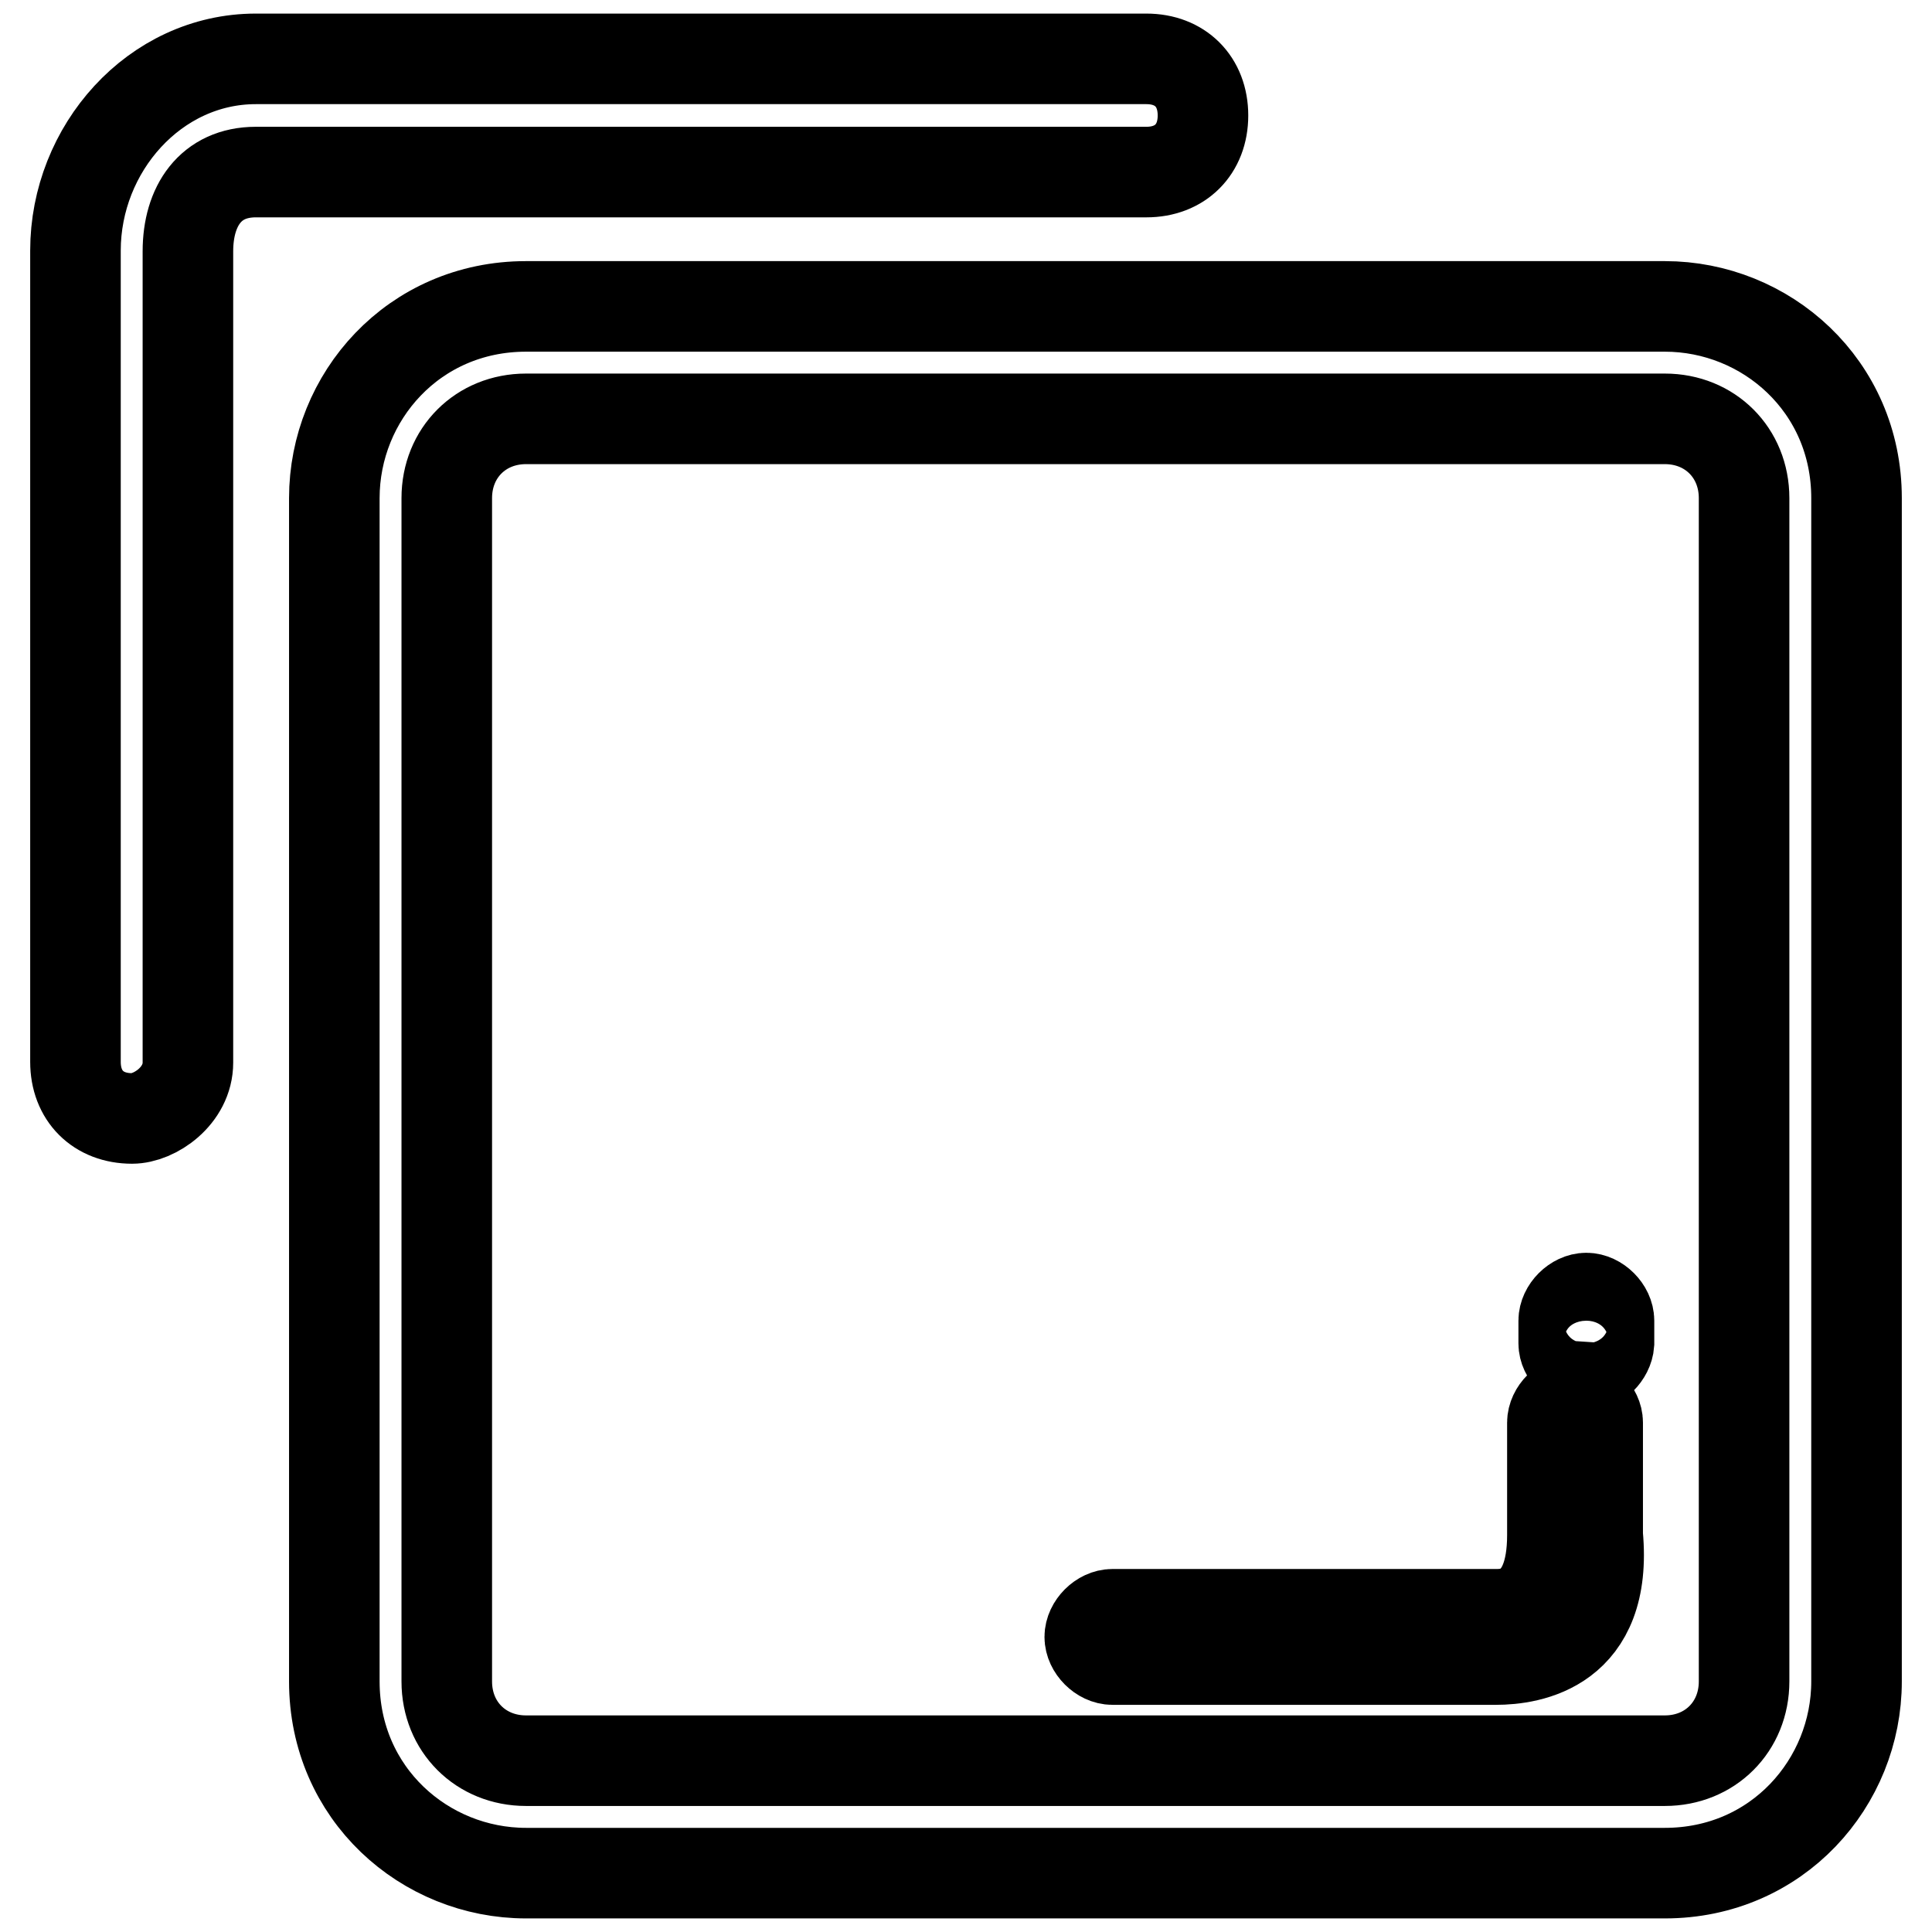
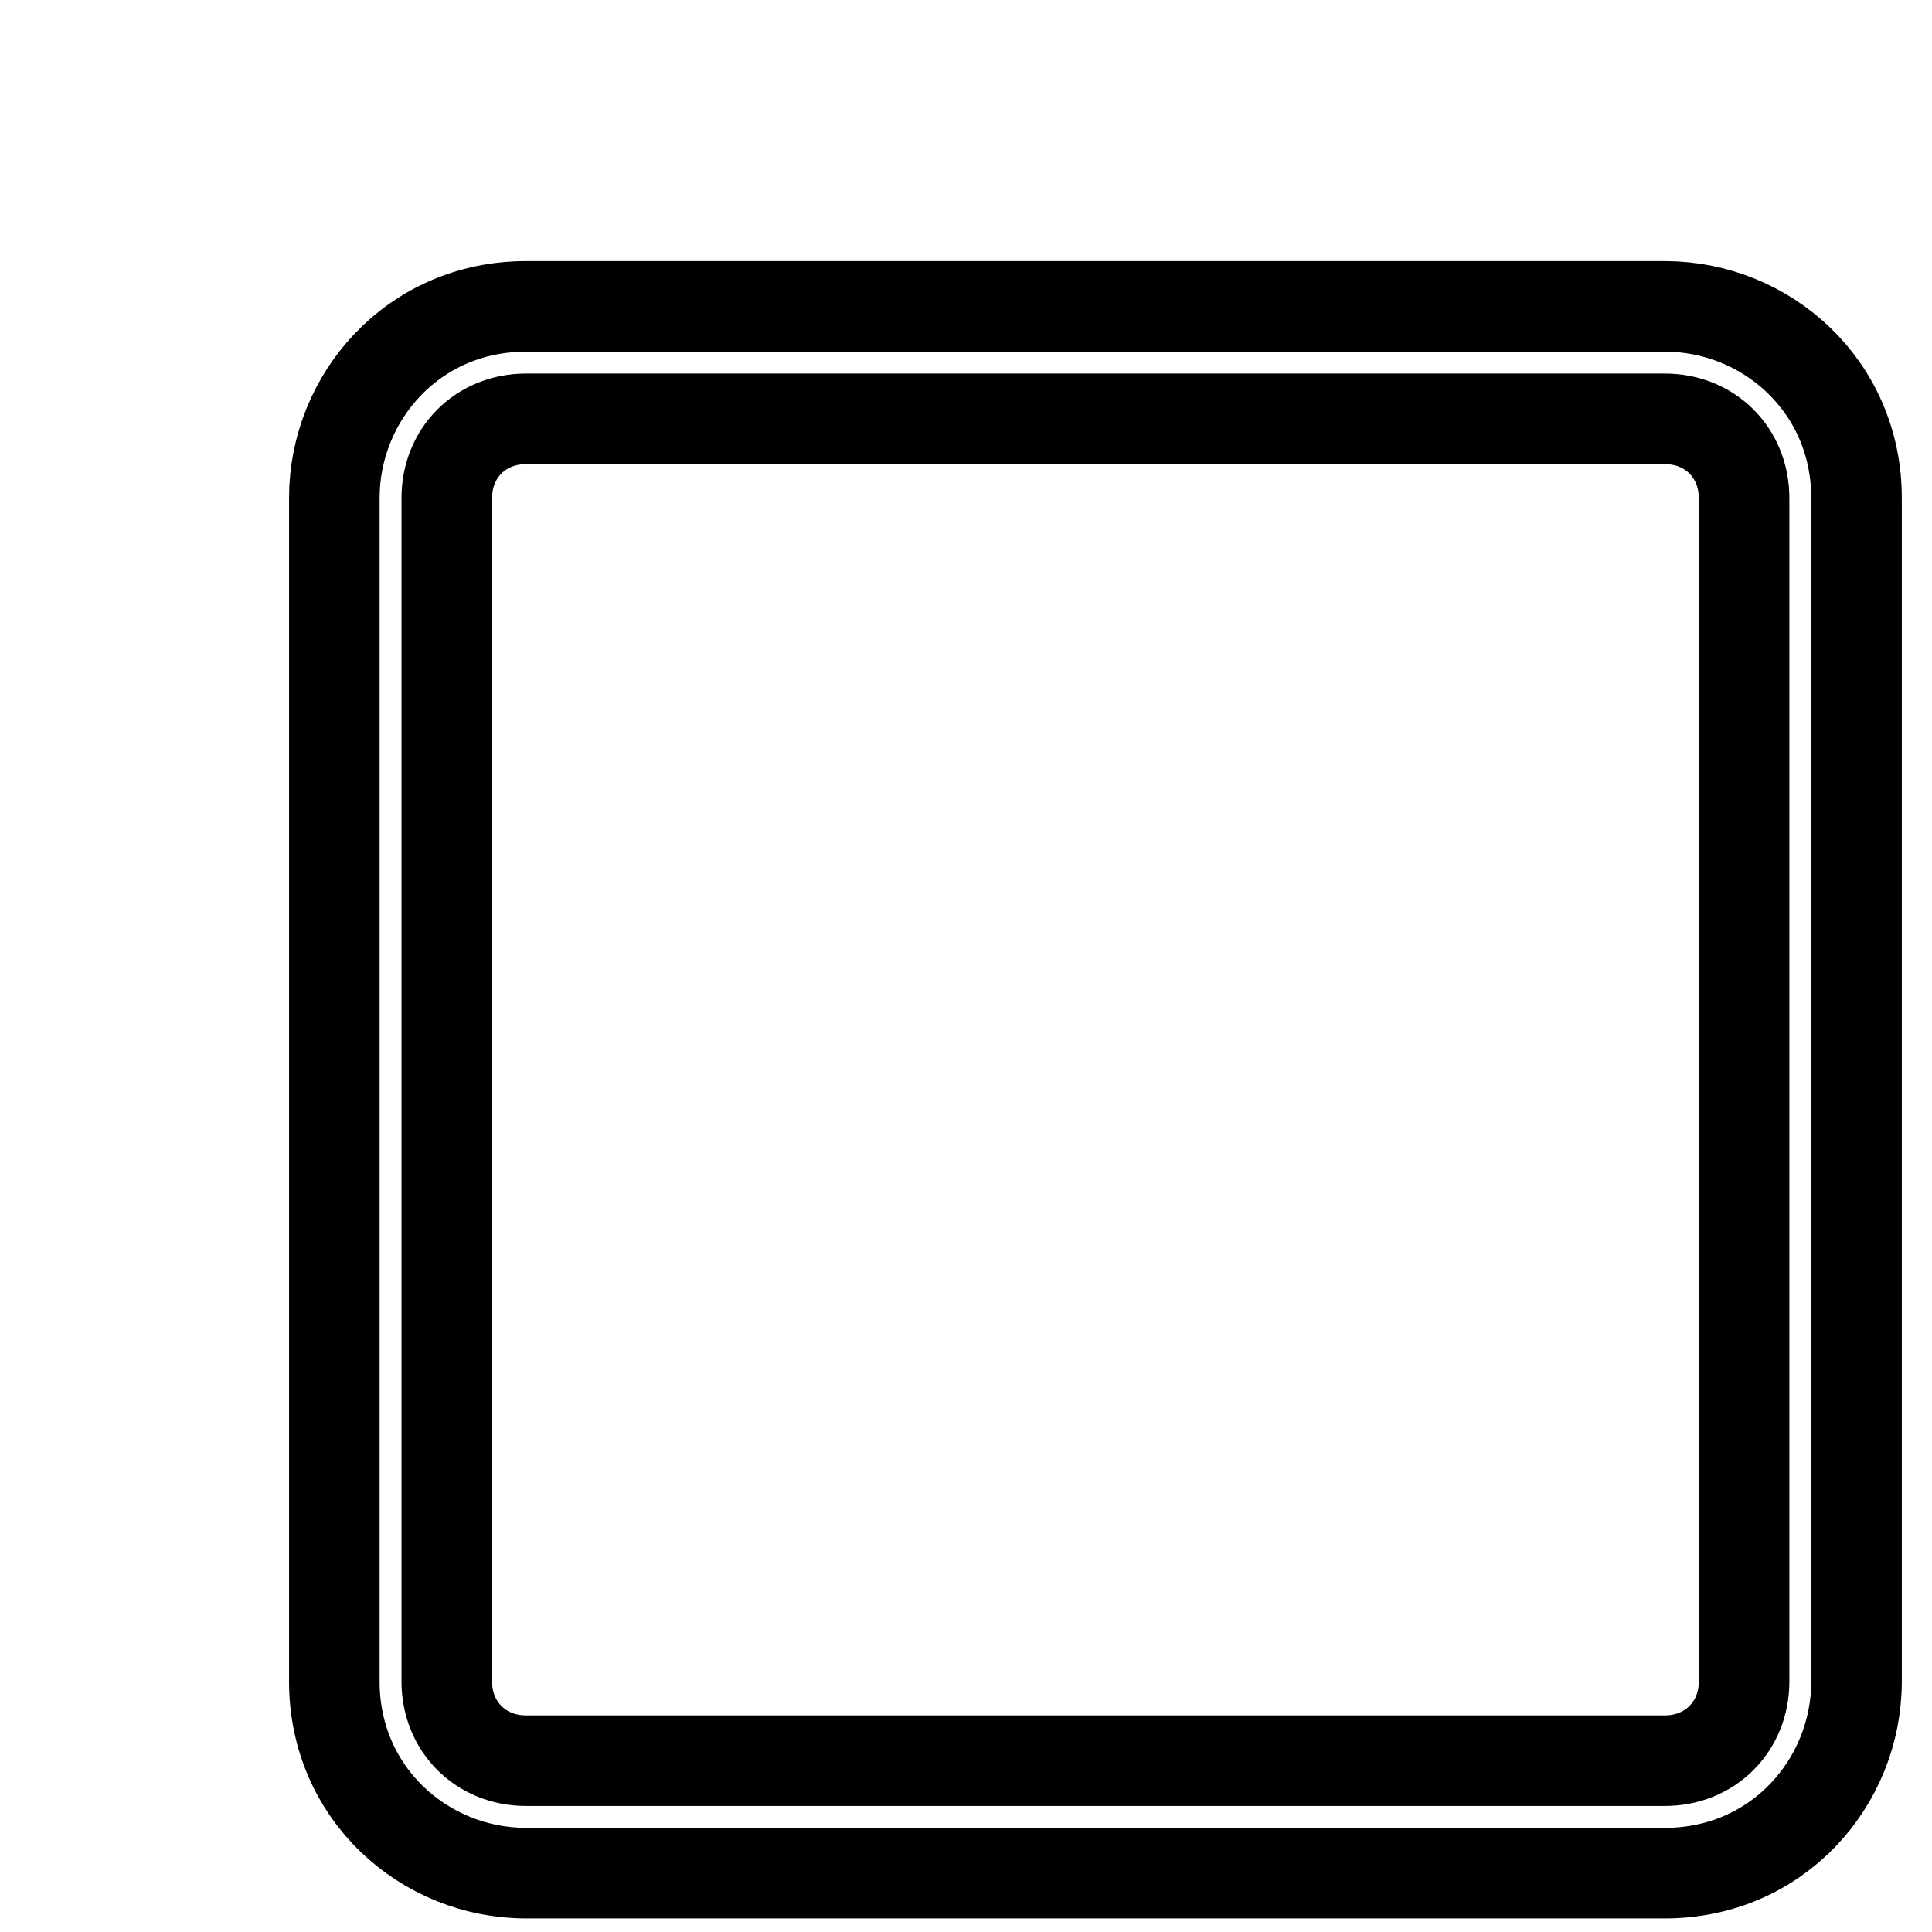
<svg xmlns="http://www.w3.org/2000/svg" version="1.1" x="0px" y="0px" viewBox="0 0 256 256" enable-background="new 0 0 256 256" xml:space="preserve">
  <g>
    <path stroke-width="12" fill-opacity="0" stroke="#000000" d="M246,222.8c0,13.4-10.5,25.4-25.4,25.4H69.7c-13.4,0-25.4-10.5-25.4-25.4V66c0-13.4,10.5-25.4,25.4-25.4 h150.9c13.4,0,25.4,10.5,25.4,25.4V222.8L246,222.8z M231.1,66c0-6-4.5-10.5-10.5-10.5H69.7c-6,0-10.5,4.5-10.5,10.5v156.8 c0,6,4.5,10.5,10.5,10.5h150.9c6,0,10.5-4.5,10.5-10.5V66L231.1,66z" />
-     <path stroke-width="12" fill-opacity="0" stroke="#000000" d="M17.5,148.2c-4.5,0-7.5-3-7.5-7.5V33.2C10,19.7,20.5,7.8,33.9,7.8h118c4.5,0,7.5,3,7.5,7.5 c0,4.5-3,7.5-7.5,7.5h-118c-6,0-9,4.5-9,10.5v107.5C24.9,145.2,20.5,148.2,17.5,148.2z M198.2,219.9h-50.8c-1.5,0-3-1.5-3-3 c0-1.5,1.5-3,3-3h50.8c1.5,0,7.5,0,7.5-10.5v-14.9c0-1.5,1.5-3,3-3c1.5,0,3,1.5,3,3v14.9C213.1,218.4,202.7,219.9,198.2,219.9 L198.2,219.9z M210.2,181c-1.5,0-3-1.5-3-3v-3c0-1.5,1.5-3,3-3s3,1.5,3,3v3C213.1,179.5,211.6,181,210.2,181z" />
  </g>
</svg>